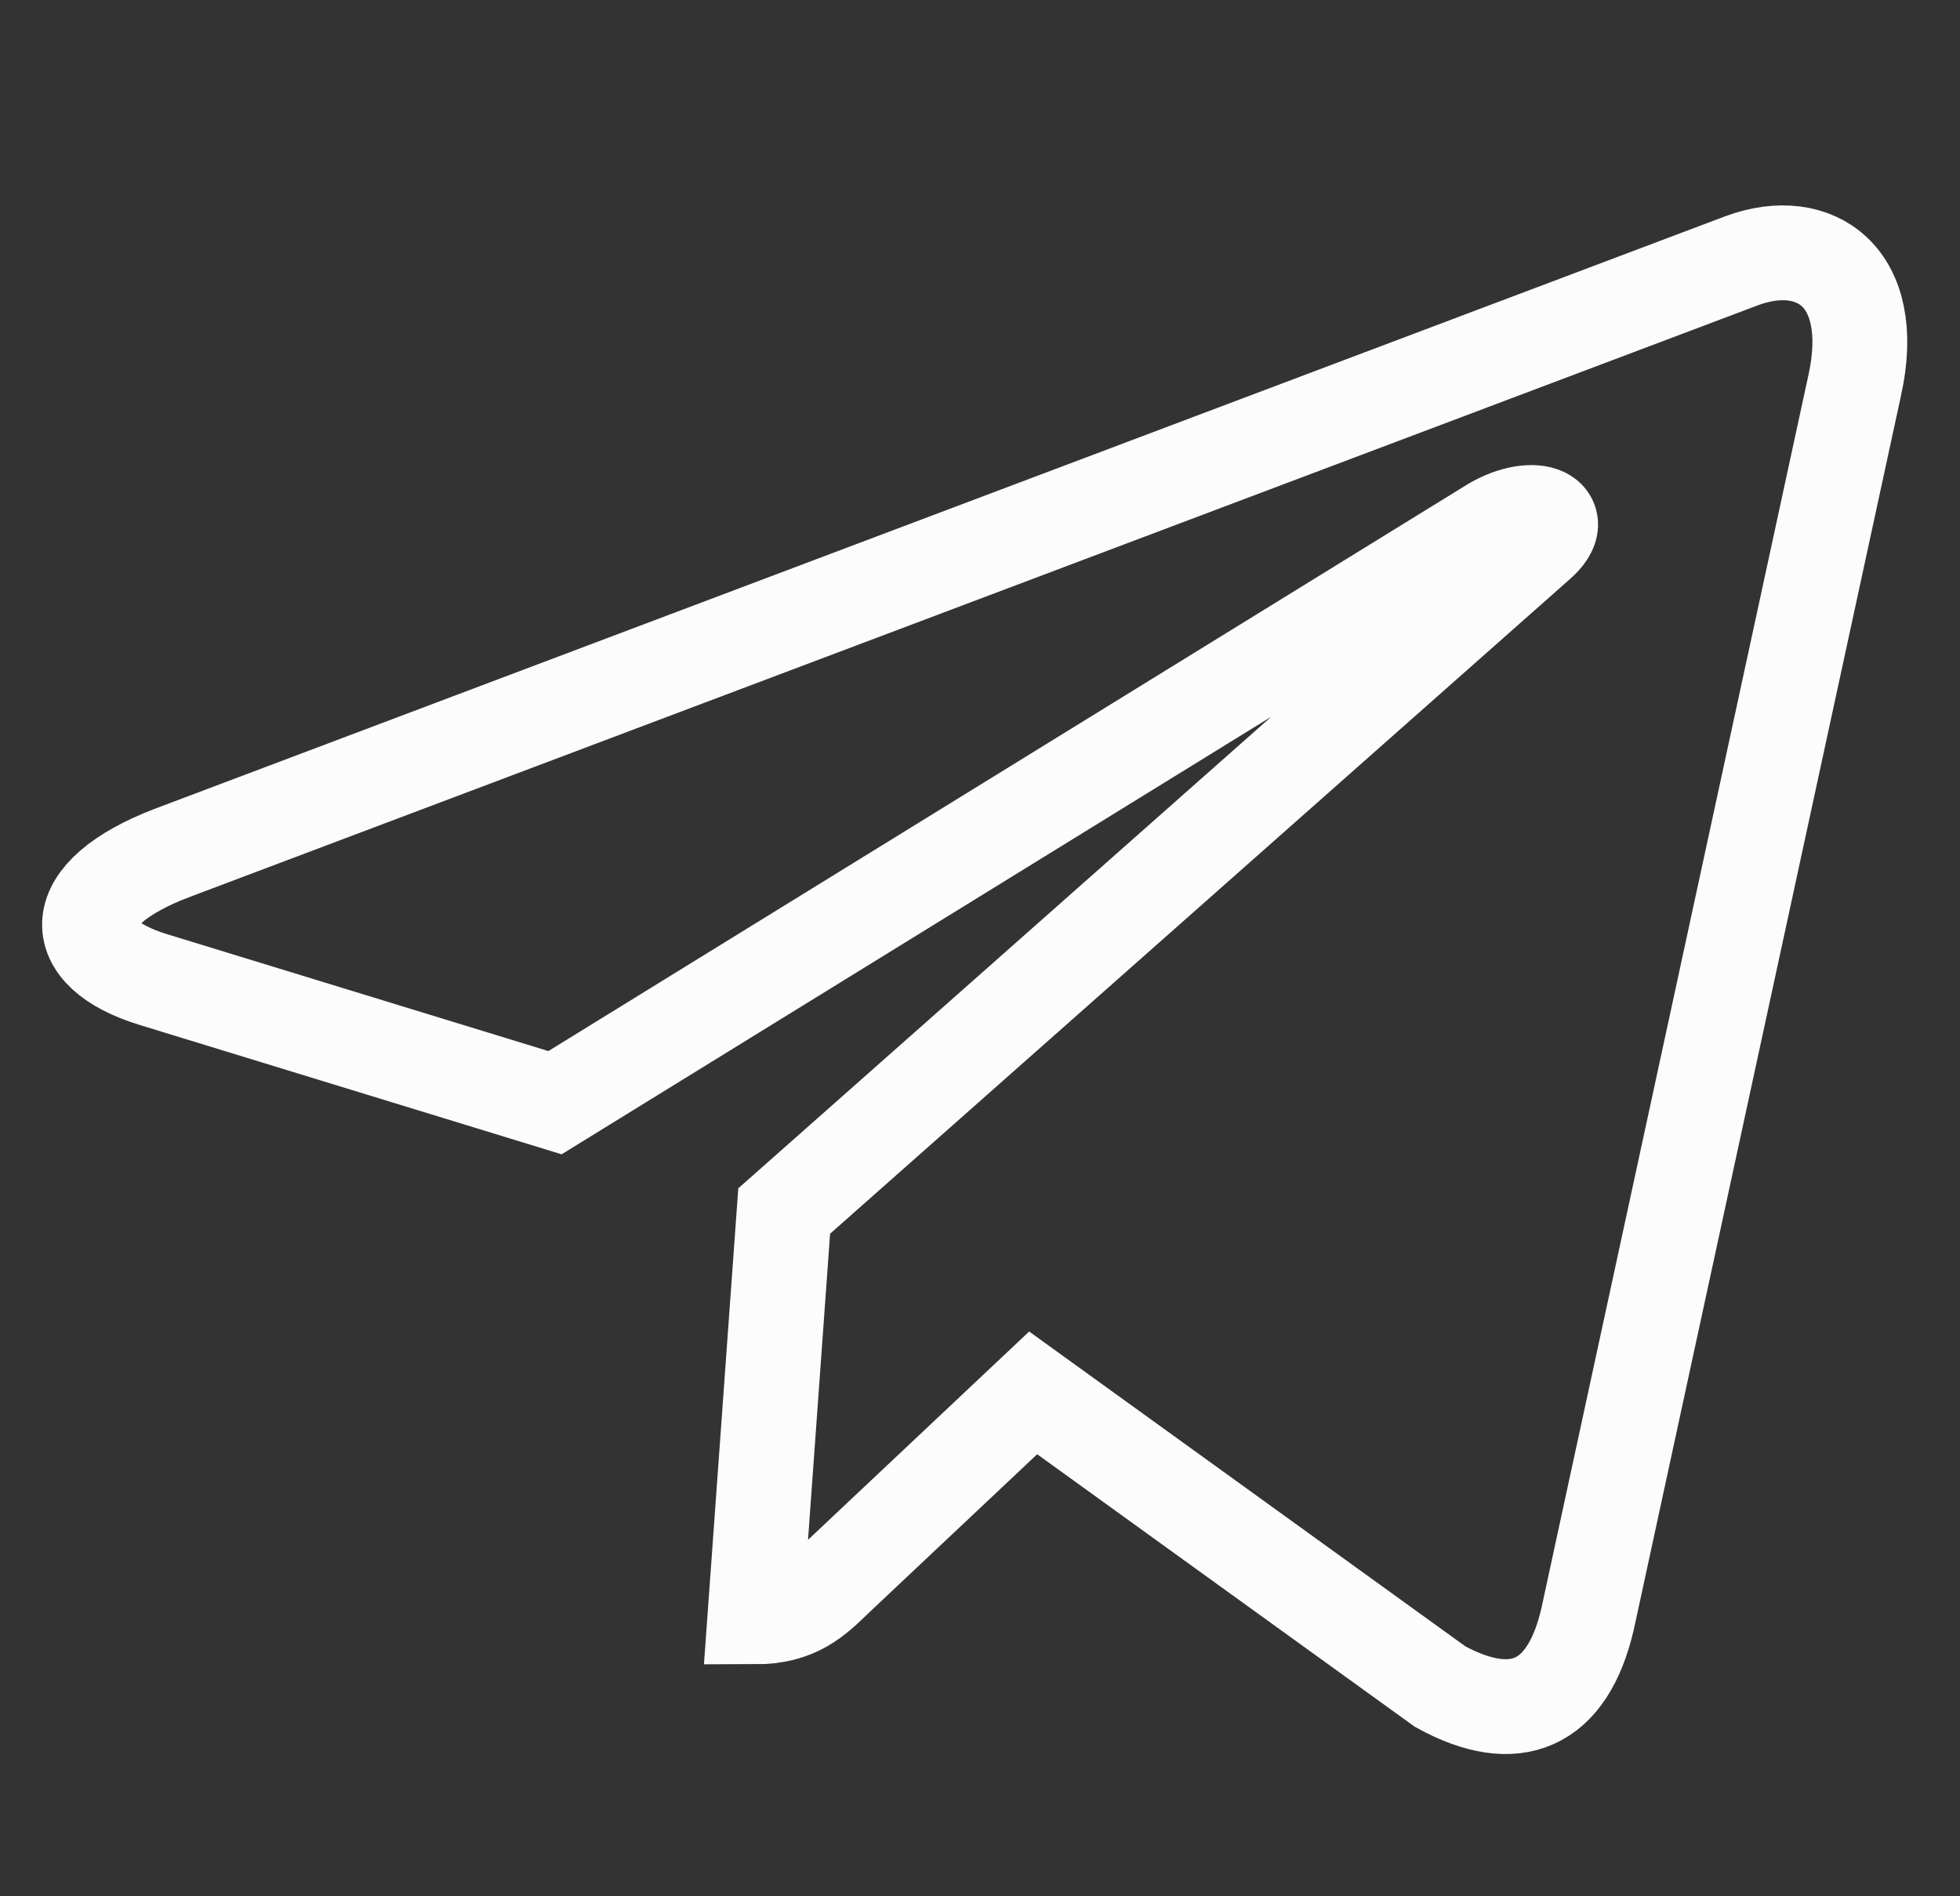
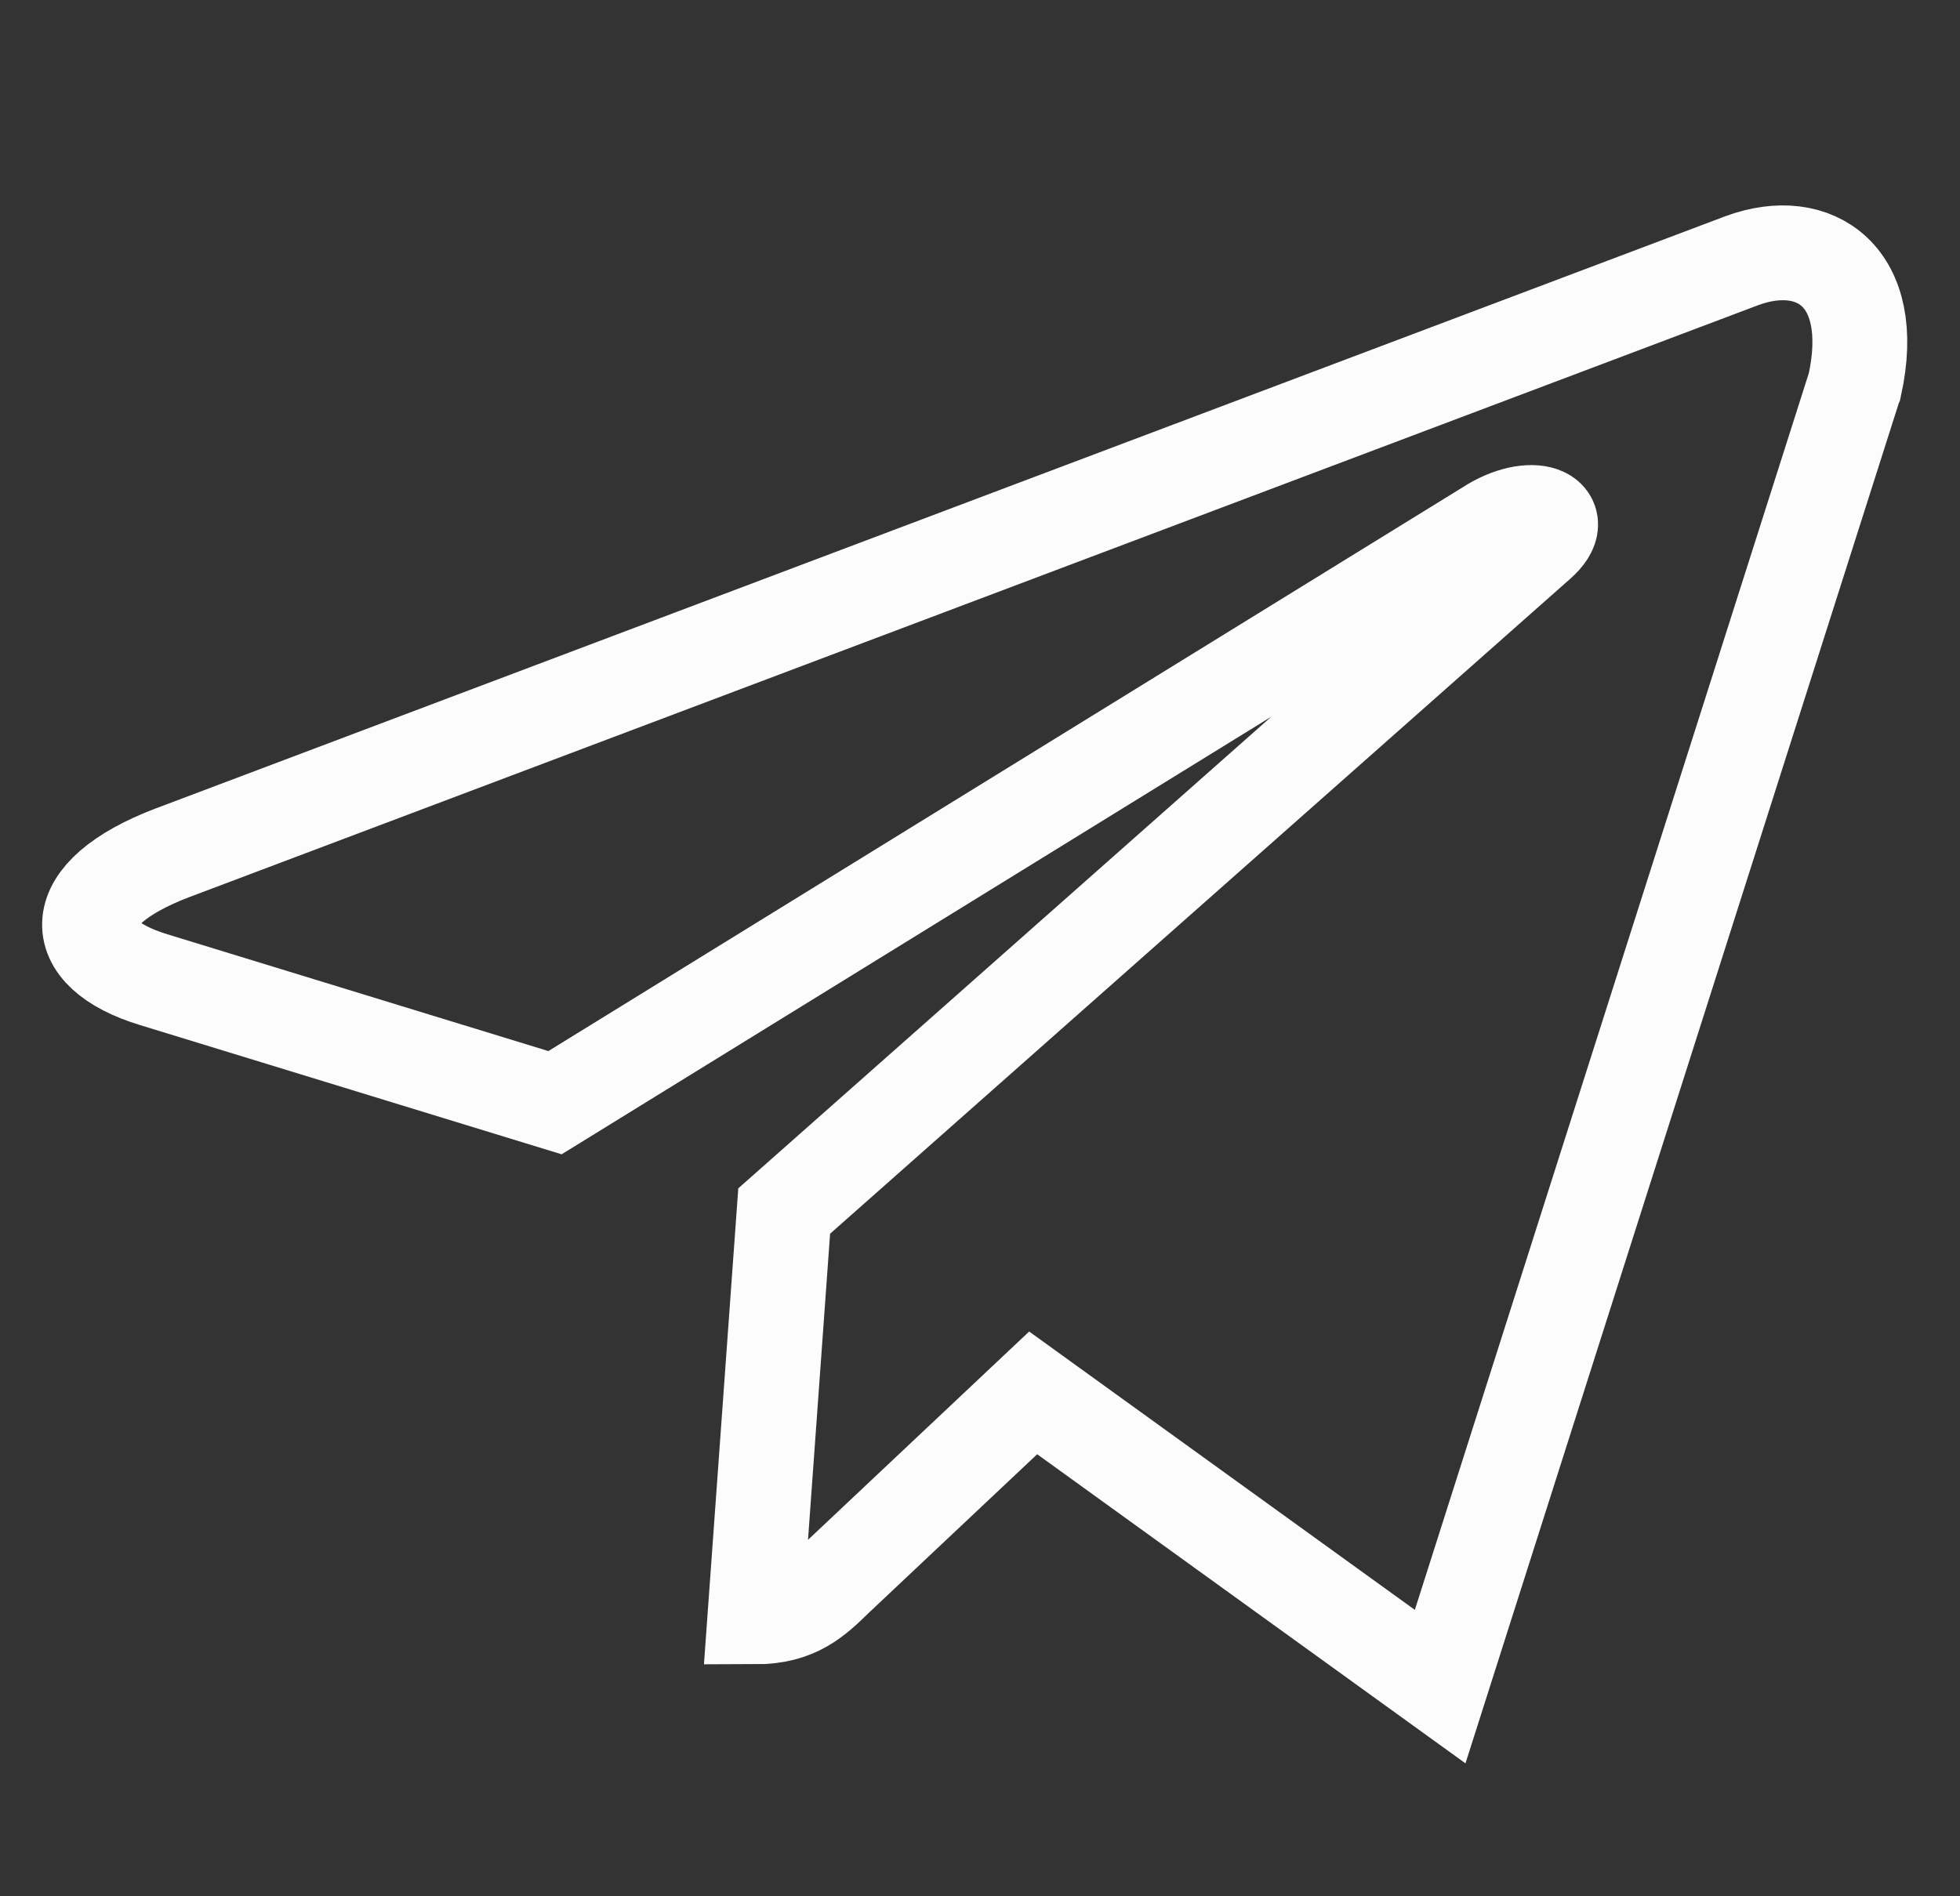
<svg xmlns="http://www.w3.org/2000/svg" width="31" height="30" viewBox="0 0 31 30" fill="none">
  <rect x="0" y="0" width="31" height="30" fill="#333333" stroke="none" />
-   <path d="M12.403 19.159L11.94 25.58C12.602 25.58 12.889 25.299 13.234 24.963L16.341 22.036L22.778 26.683C23.959 27.331 24.791 26.99 25.11 25.612L29.335 6.095L29.336 6.093C29.711 4.373 28.705 3.7 27.555 4.122L2.716 13.496C1.021 14.145 1.046 15.076 2.428 15.498L8.778 17.445L23.529 8.347C24.223 7.894 24.854 8.145 24.335 8.598L12.403 19.159Z" stroke="#FCFCFC" stroke-width="1.5" />
+   <path d="M12.403 19.159L11.94 25.58C12.602 25.58 12.889 25.299 13.234 24.963L16.341 22.036L22.778 26.683L29.335 6.095L29.336 6.093C29.711 4.373 28.705 3.7 27.555 4.122L2.716 13.496C1.021 14.145 1.046 15.076 2.428 15.498L8.778 17.445L23.529 8.347C24.223 7.894 24.854 8.145 24.335 8.598L12.403 19.159Z" stroke="#FCFCFC" stroke-width="1.5" />
</svg>